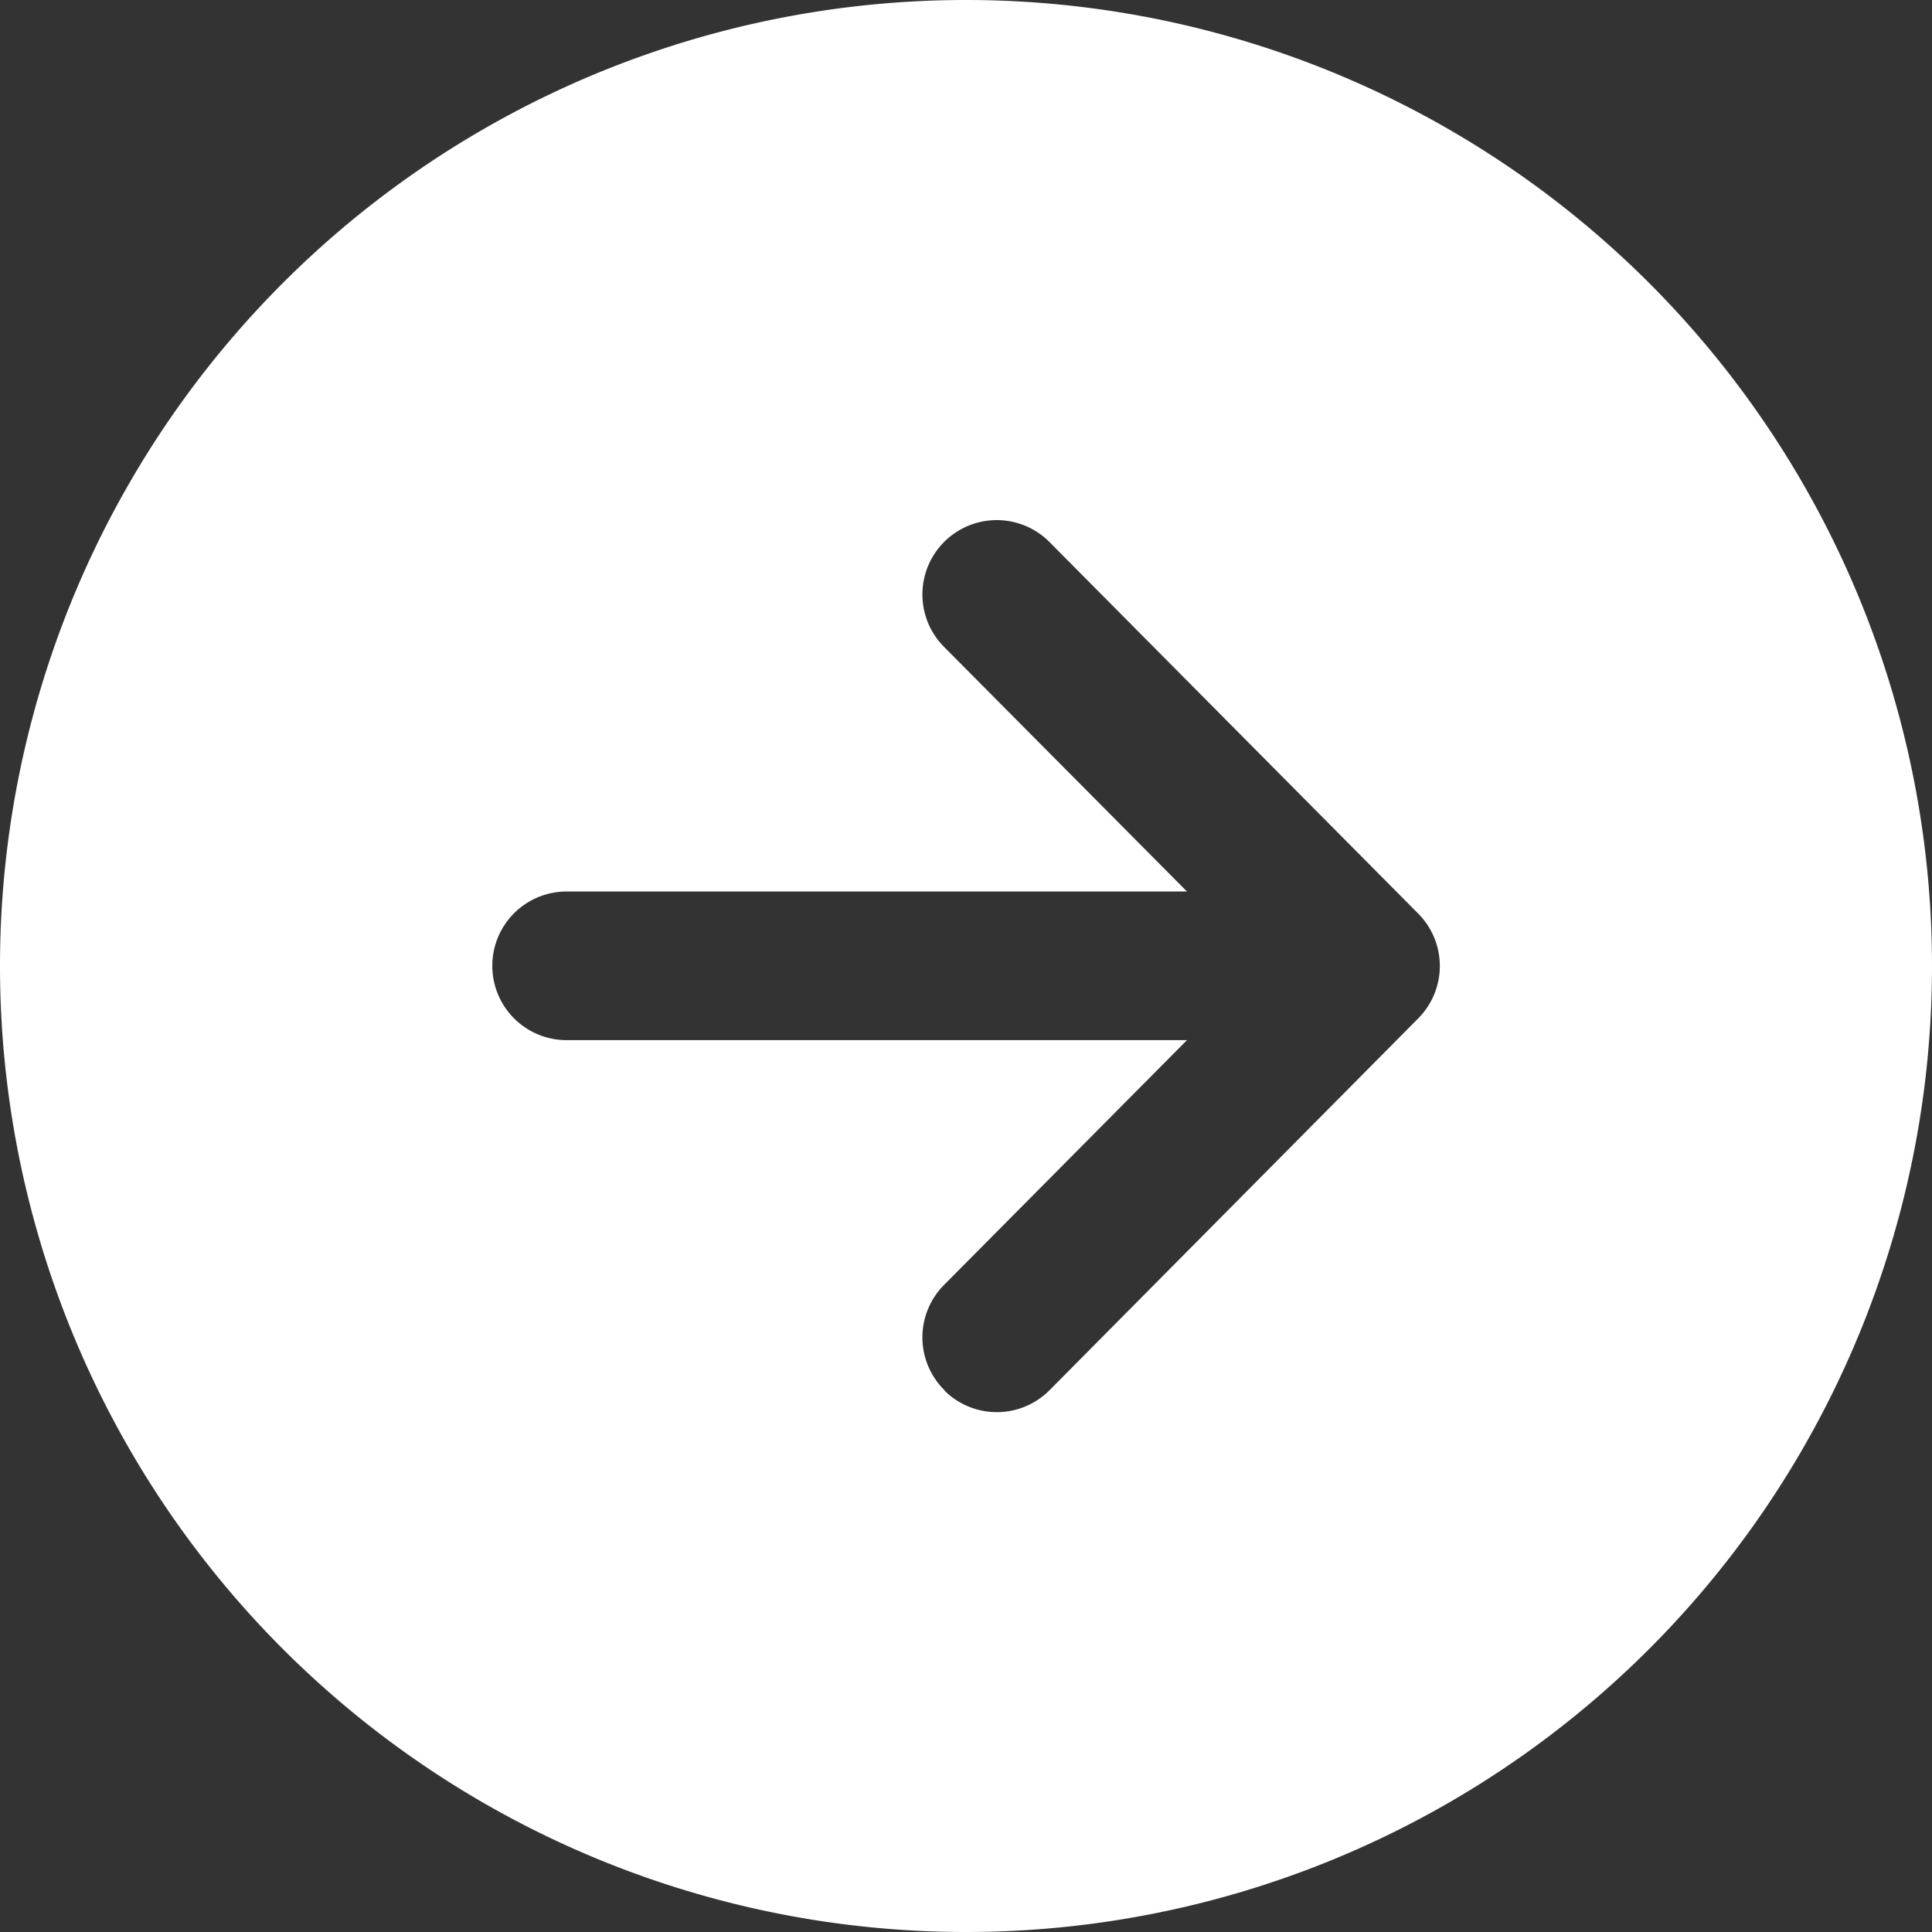
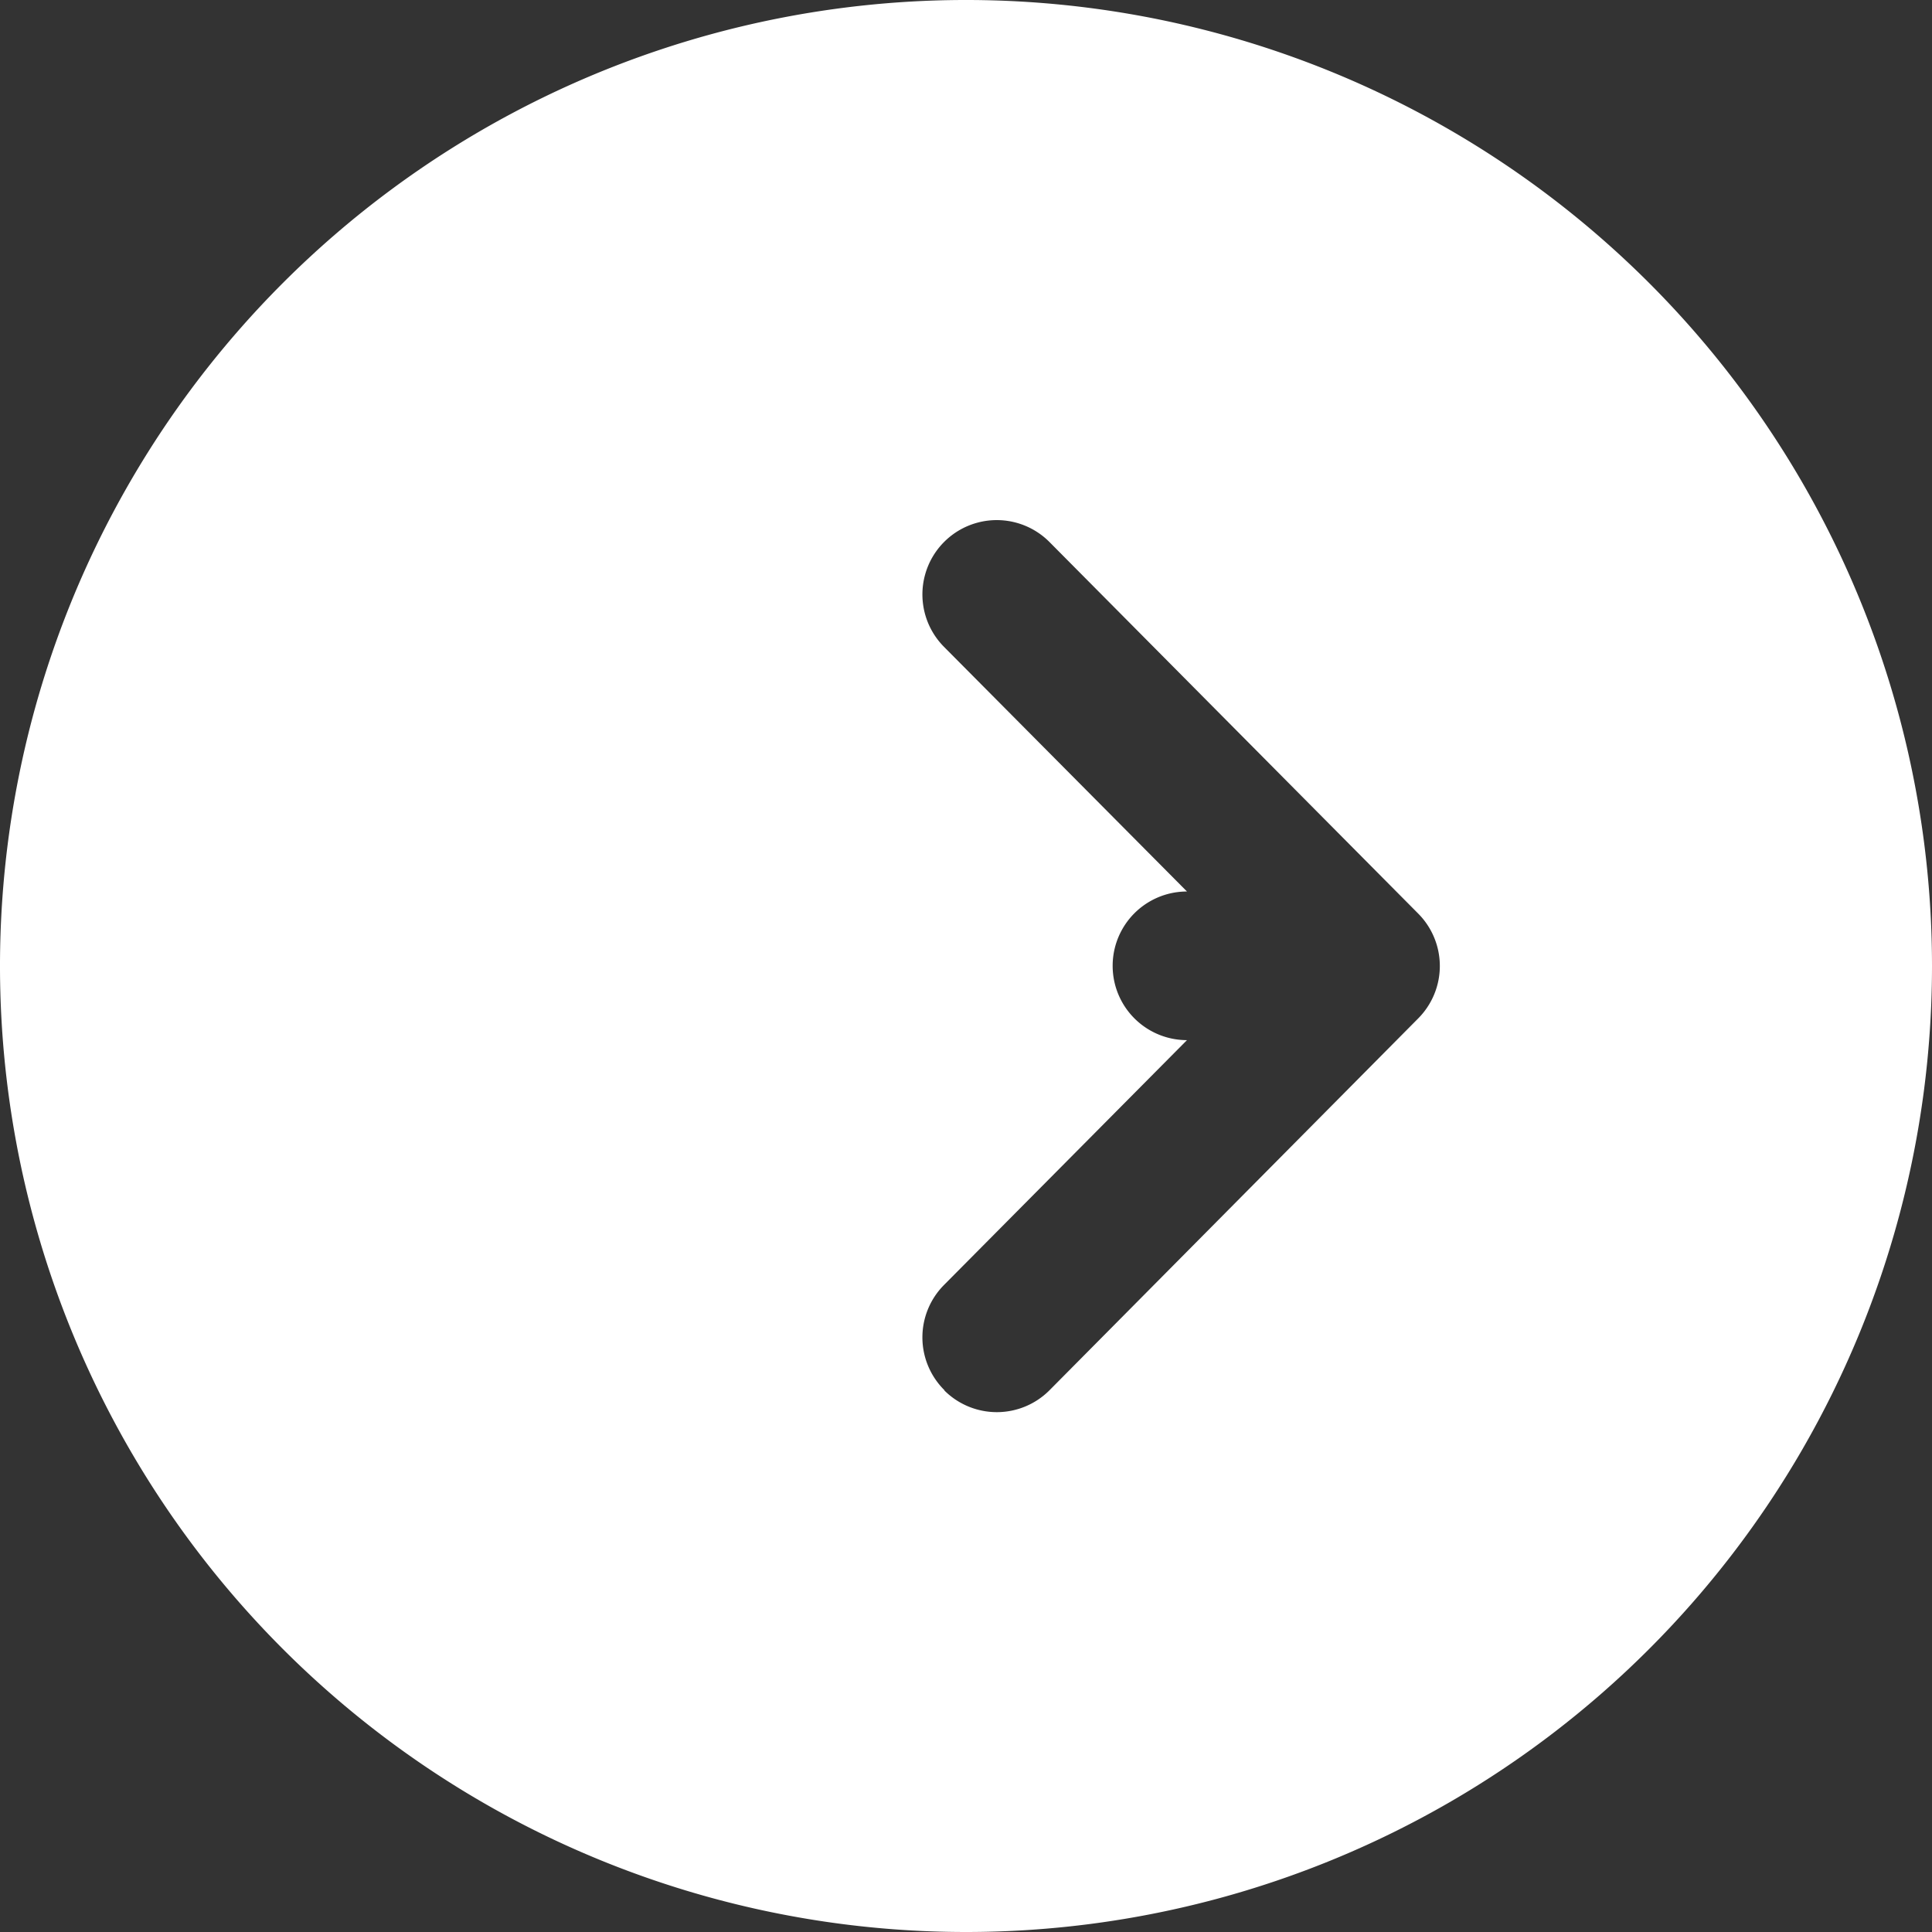
<svg xmlns="http://www.w3.org/2000/svg" width="32" height="32" viewBox="0 0 32 32">
  <rect x="0" y="0" width="32" height="32" fill="#333333" stroke="none" />
-   <path id="Arrow_Right" d="M35.375,19.375a16,16,0,1,0-16,16A16,16,0,0,0,35.375,19.375ZM19.017,26.4a1.231,1.231,0,0,1-.007-1.741l4.025-4.056H12.76a1.231,1.231,0,1,1,0-2.462H23.035L19.01,14.088a1.231,1.231,0,0,1,1.749-1.734l6.107,6.154a1.231,1.231,0,0,1,0,1.734L20.76,26.4a1.231,1.231,0,0,1-1.742.007Z" transform="translate(-3.375 -3.375)" fill="#fff" />
+   <path id="Arrow_Right" d="M35.375,19.375a16,16,0,1,0-16,16A16,16,0,0,0,35.375,19.375ZM19.017,26.4a1.231,1.231,0,0,1-.007-1.741l4.025-4.056a1.231,1.231,0,1,1,0-2.462H23.035L19.01,14.088a1.231,1.231,0,0,1,1.749-1.734l6.107,6.154a1.231,1.231,0,0,1,0,1.734L20.76,26.4a1.231,1.231,0,0,1-1.742.007Z" transform="translate(-3.375 -3.375)" fill="#fff" />
</svg>